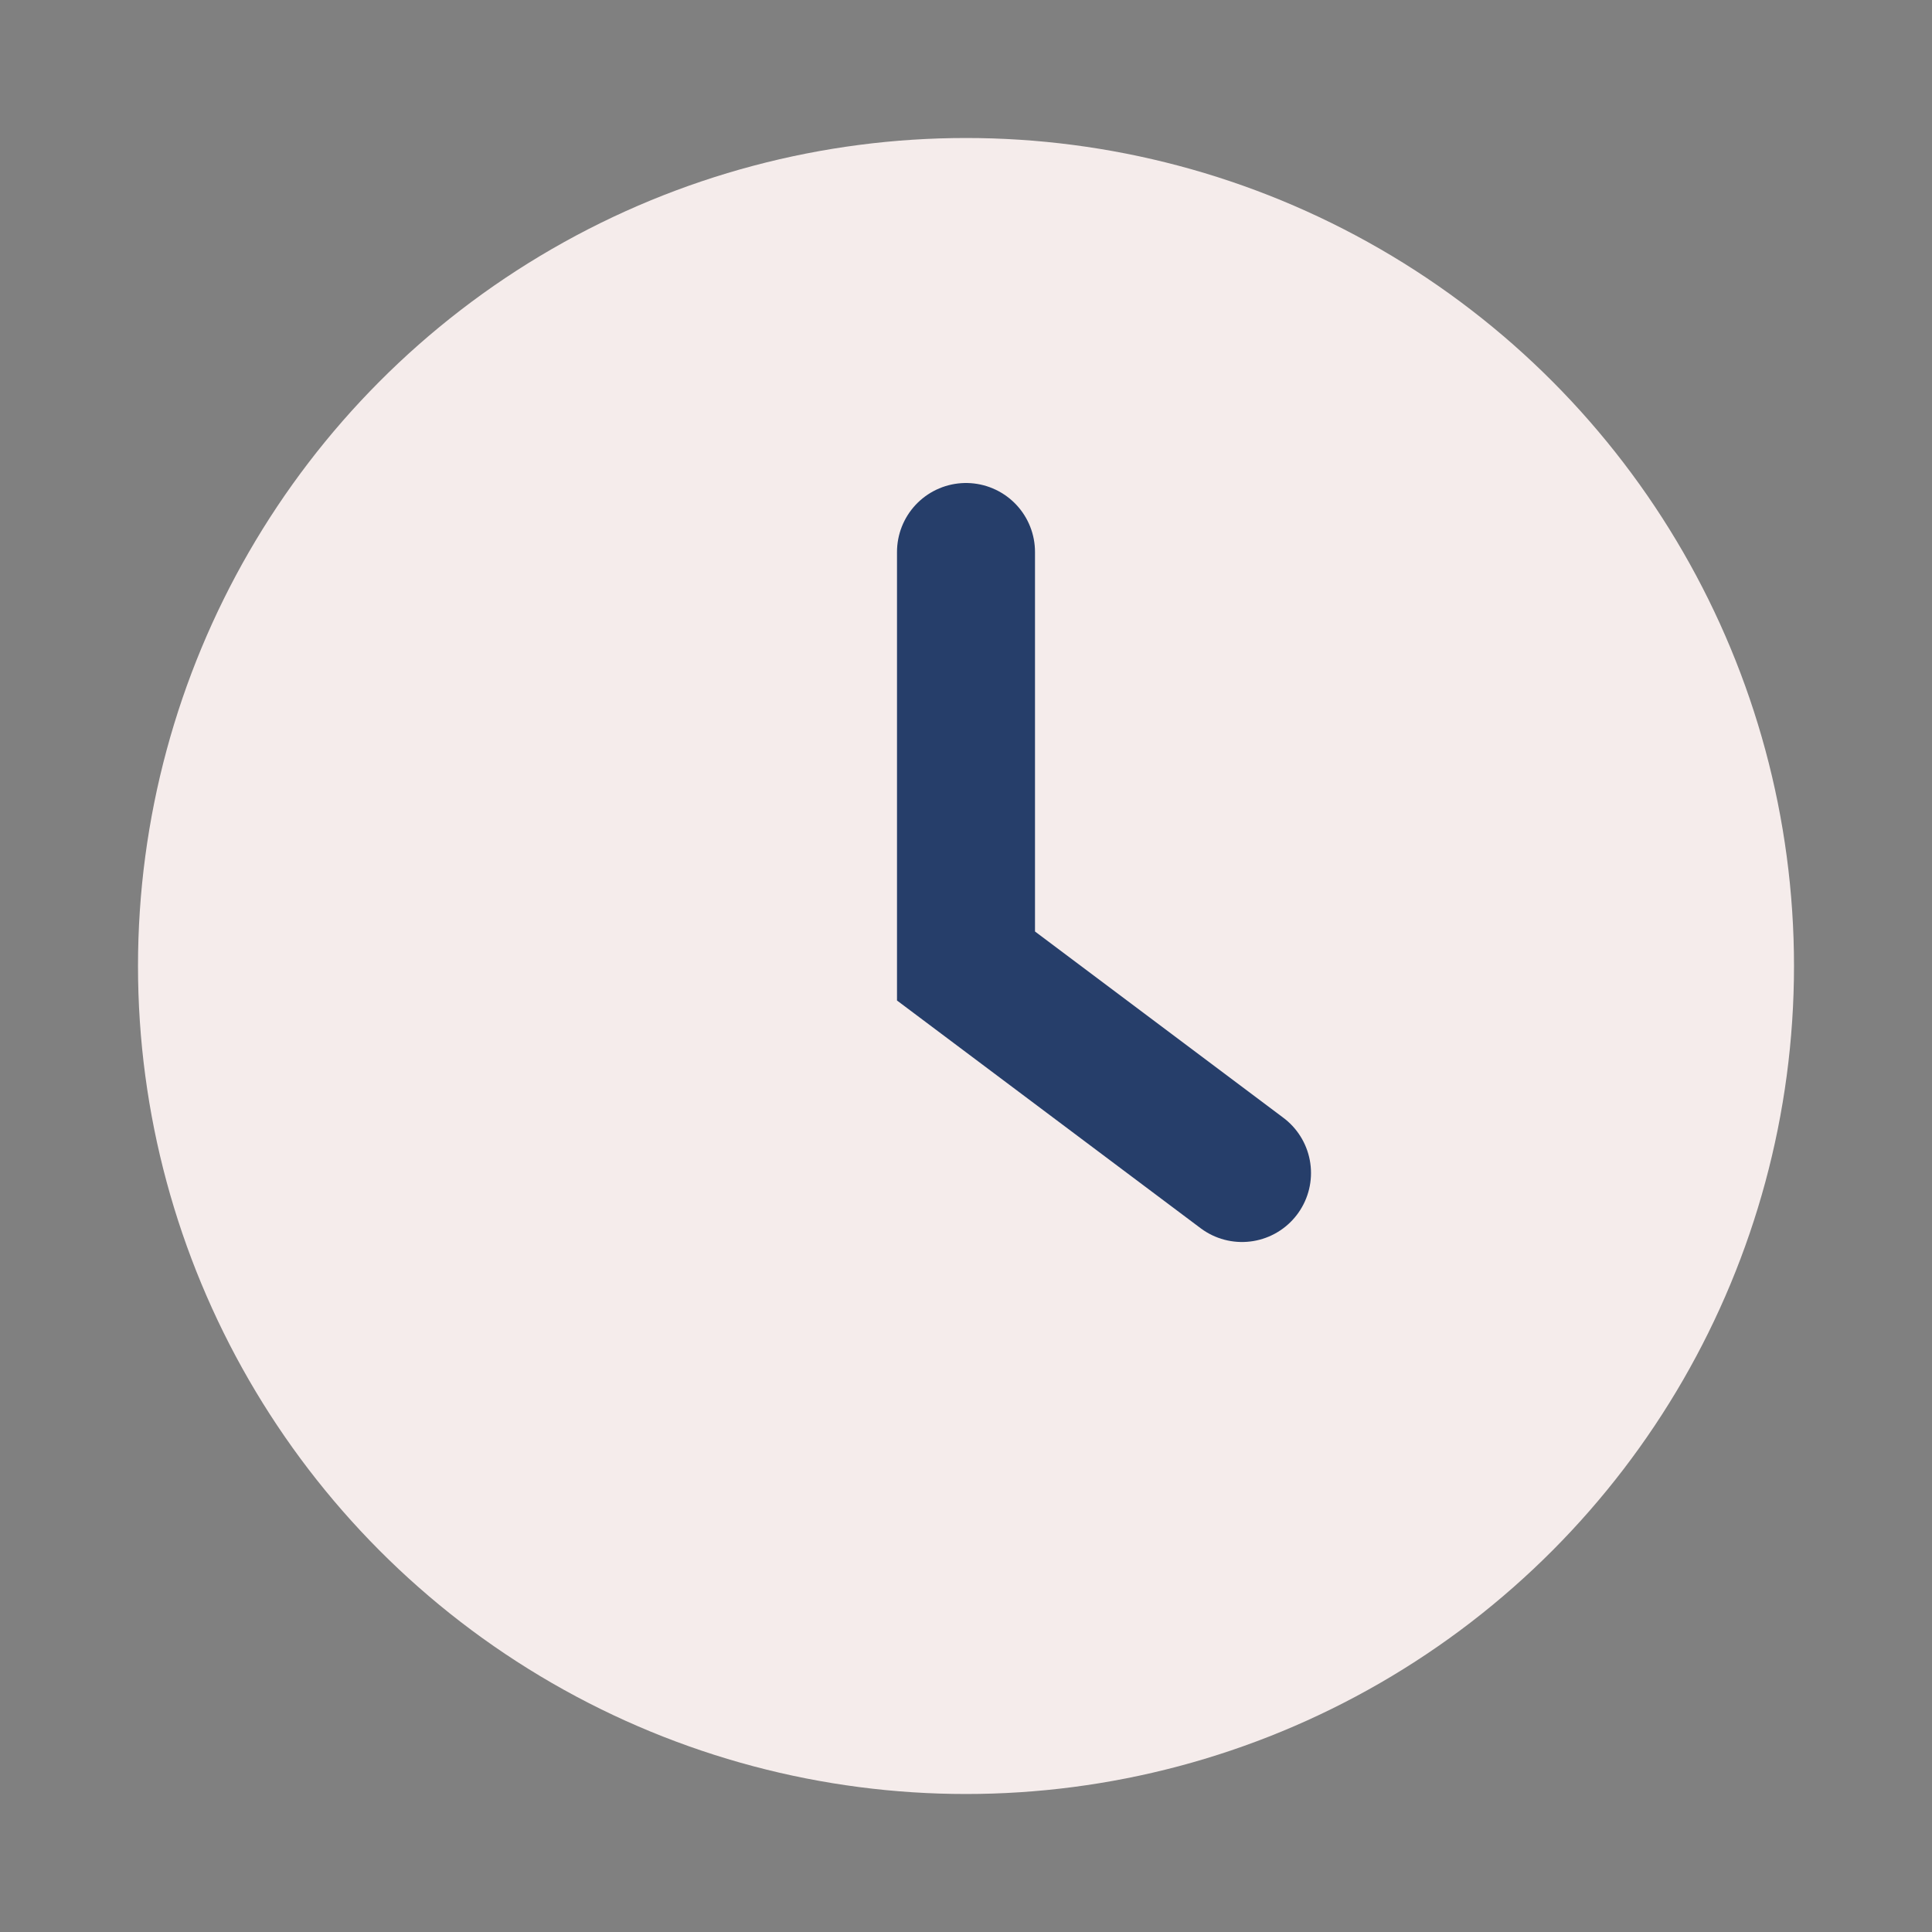
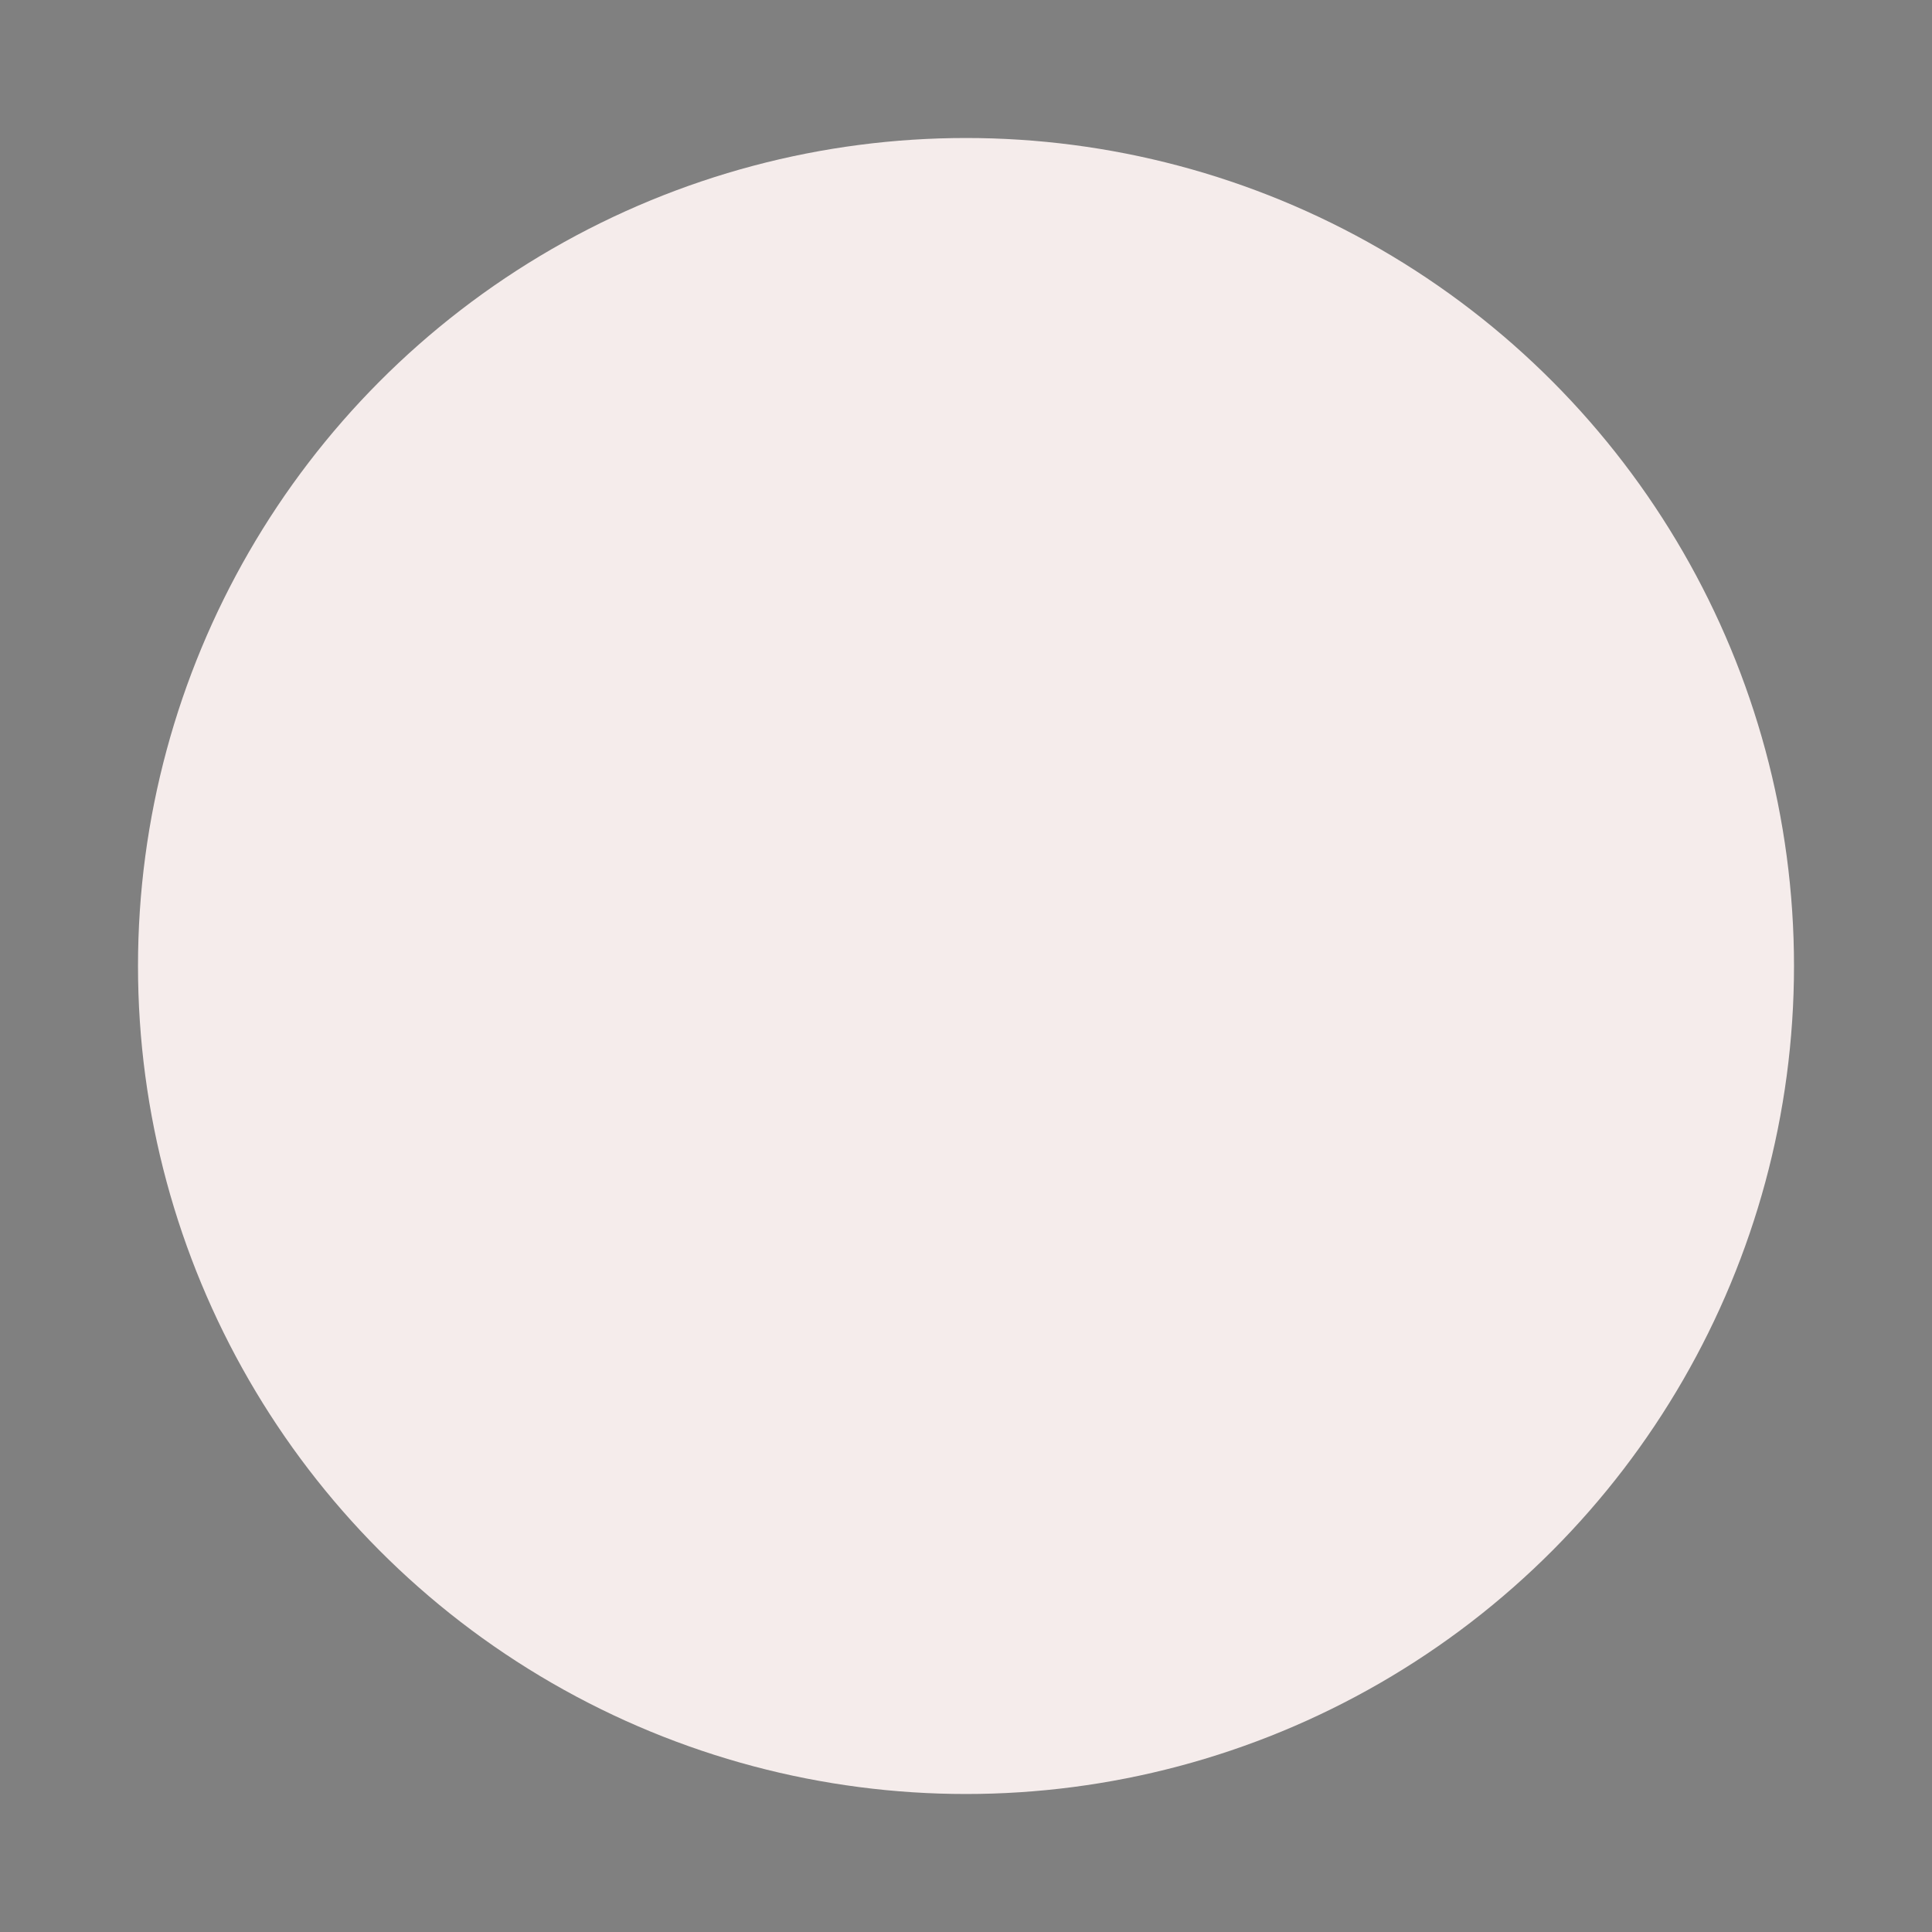
<svg xmlns="http://www.w3.org/2000/svg" width="28" height="28" viewBox="0 0 28 28">
  <rect x="0" y="0" width="28" height="28" fill="#808080" stroke="none" />
  <circle cx="14" cy="14" r="12" fill="#F5ECEB" />
-   <path d="M14 8v6l4 3" stroke="#263E6A" stroke-width="2" stroke-linecap="round" fill="none" />
</svg>